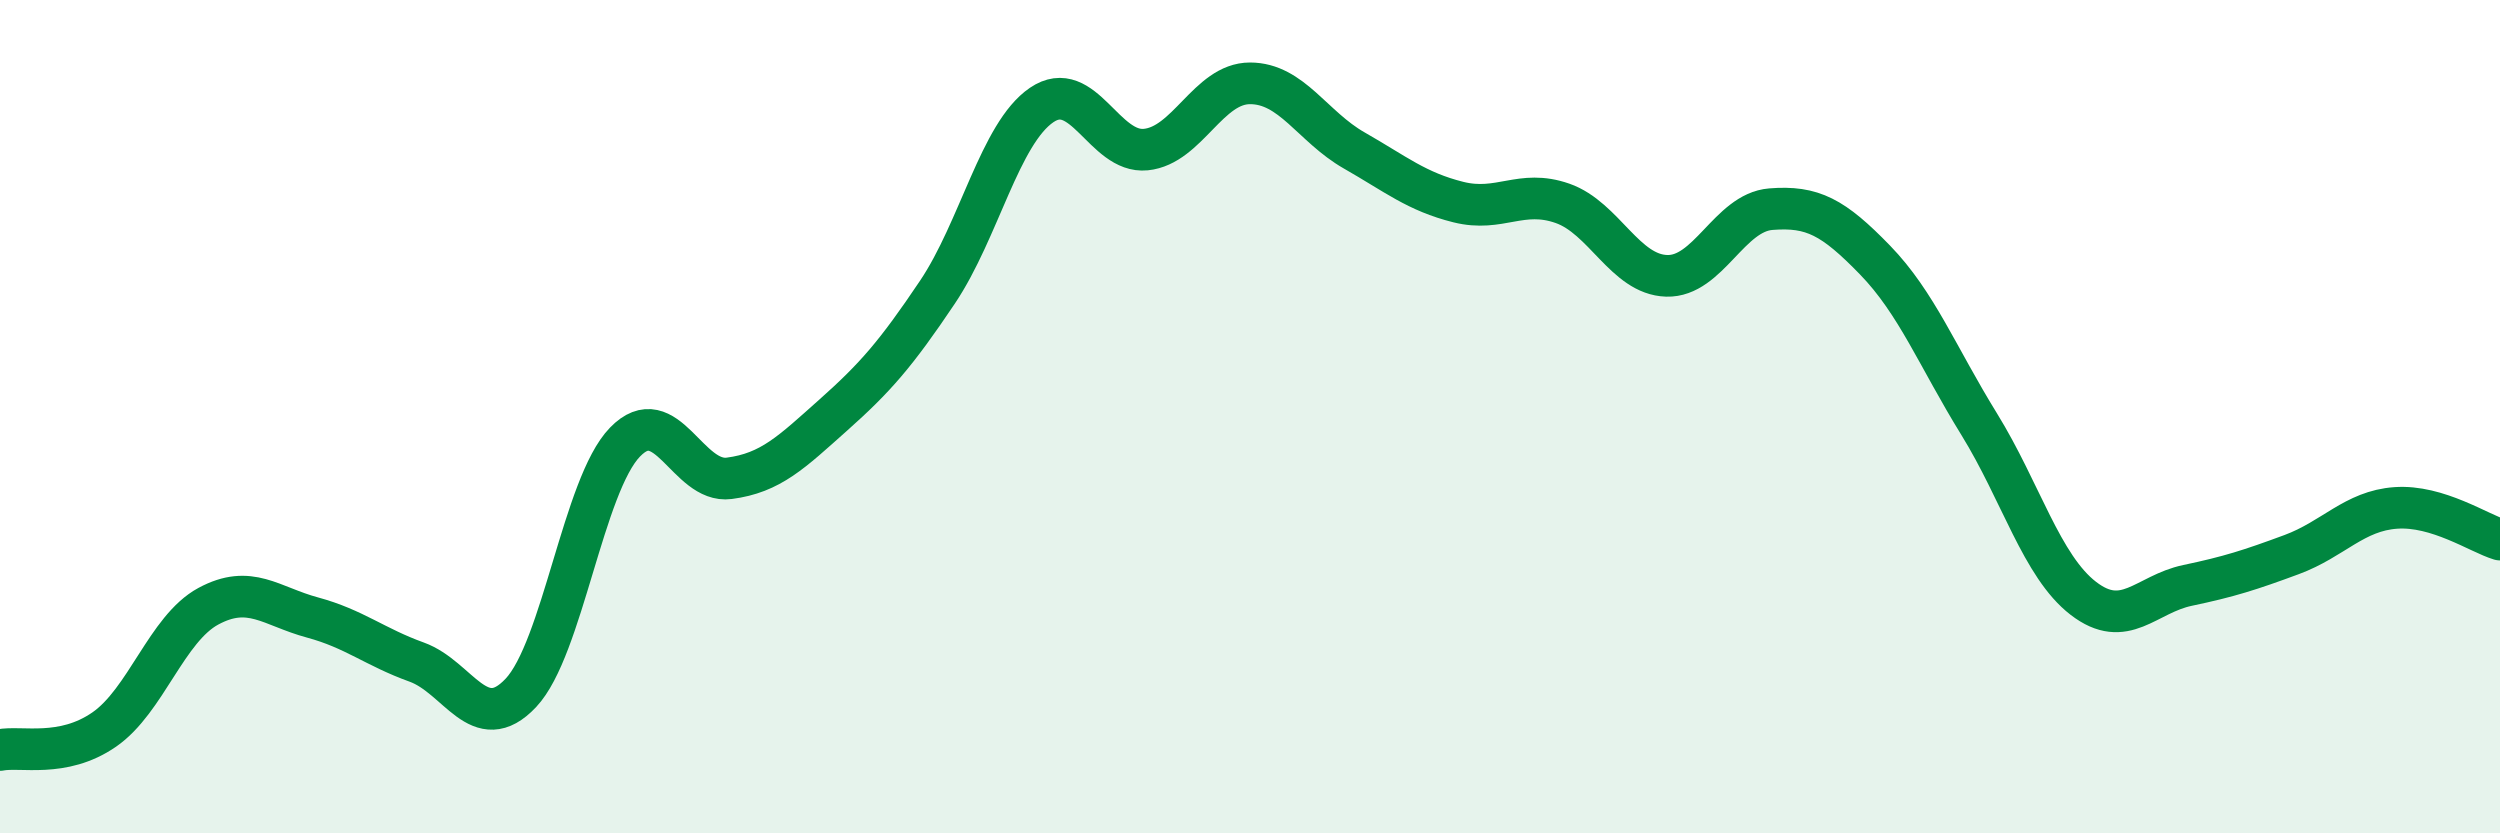
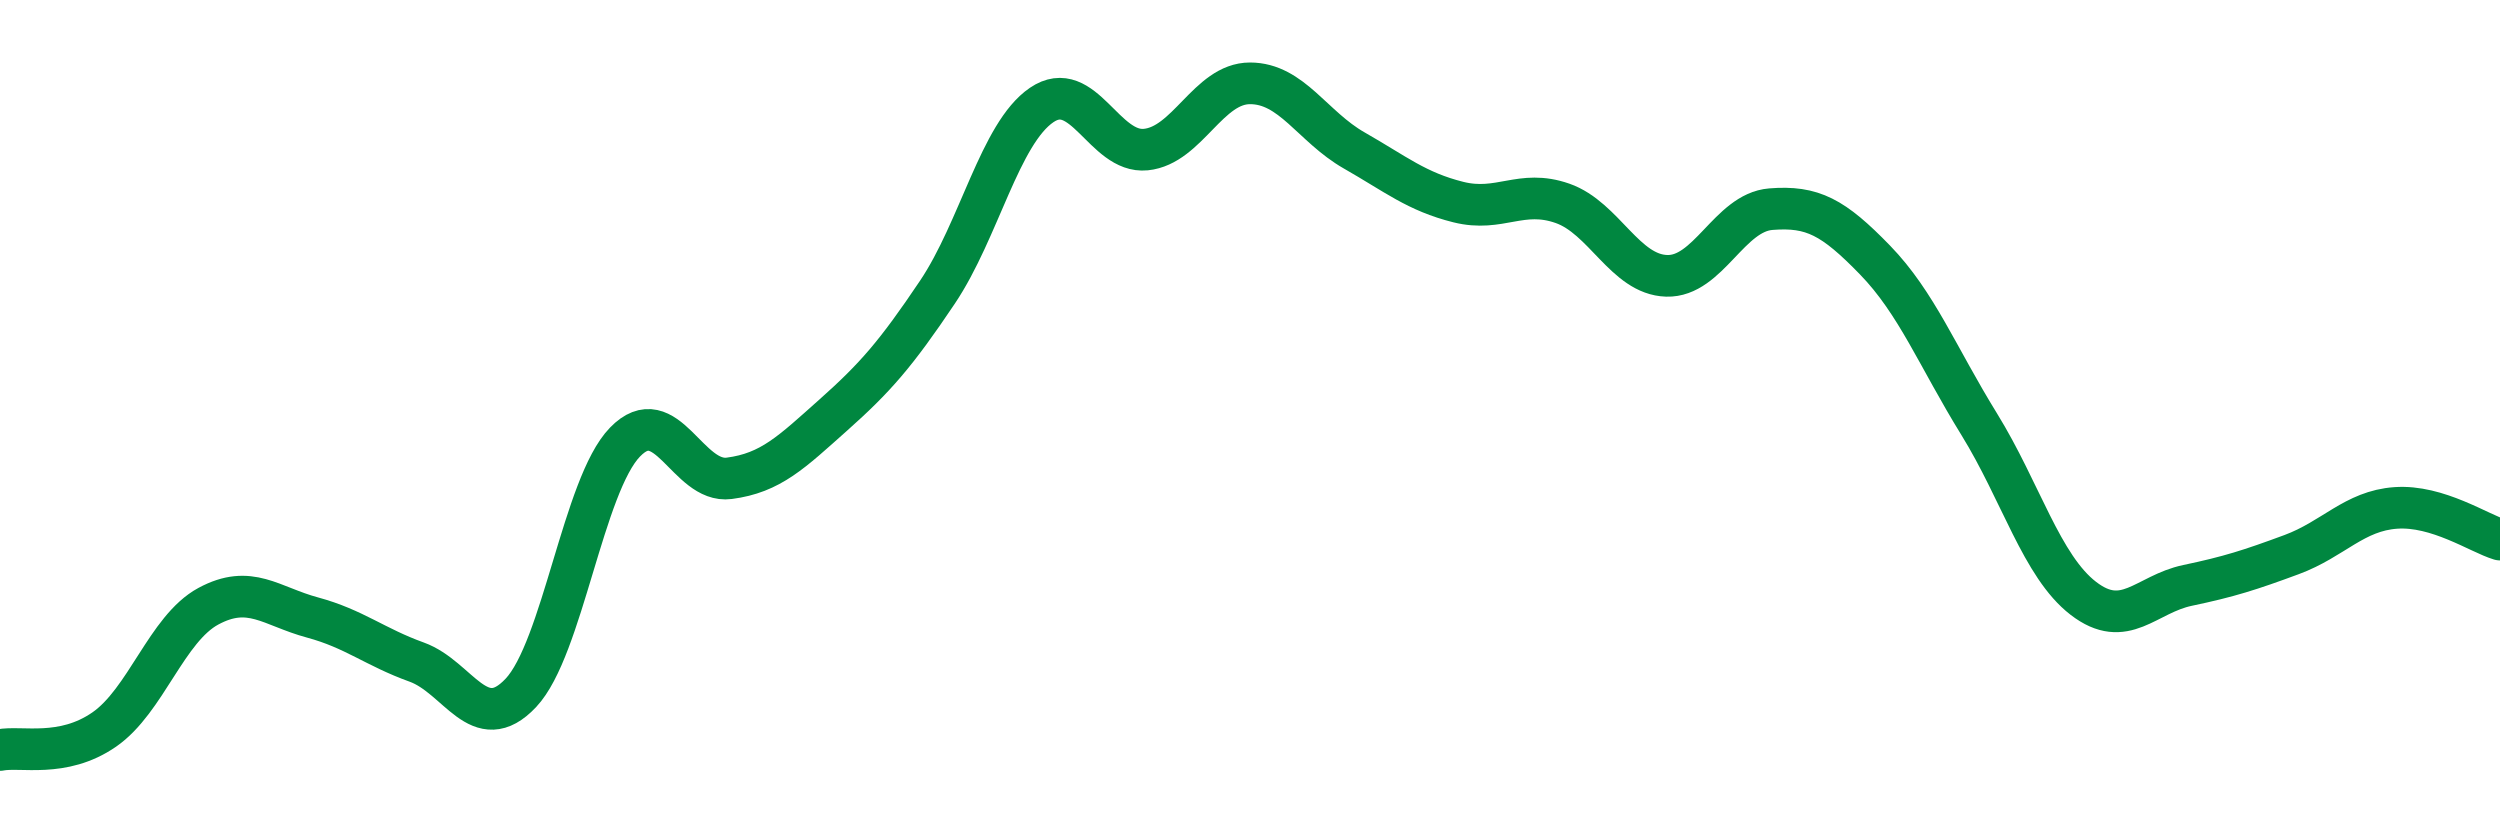
<svg xmlns="http://www.w3.org/2000/svg" width="60" height="20" viewBox="0 0 60 20">
-   <path d="M 0,18 C 0.5,17.9 1.5,18.2 2.5,17.51 C 3.5,16.82 4,15.09 5,14.55 C 6,14.01 6.5,14.55 7.5,14.82 C 8.5,15.09 9,15.53 10,15.89 C 11,16.25 11.5,17.69 12.5,16.63 C 13.5,15.57 14,11.64 15,10.61 C 16,9.58 16.5,11.61 17.5,11.48 C 18.5,11.35 19,10.85 20,9.96 C 21,9.07 21.5,8.5 22.5,7.01 C 23.5,5.52 24,3.2 25,2.52 C 26,1.84 26.5,3.69 27.5,3.59 C 28.5,3.49 29,2 30,2 C 31,2 31.5,3.04 32.5,3.61 C 33.5,4.18 34,4.6 35,4.85 C 36,5.1 36.5,4.53 37.5,4.88 C 38.5,5.23 39,6.59 40,6.62 C 41,6.65 41.5,5.1 42.5,5.02 C 43.5,4.94 44,5.21 45,6.24 C 46,7.27 46.5,8.56 47.5,10.18 C 48.5,11.8 49,13.59 50,14.36 C 51,15.13 51.5,14.26 52.5,14.05 C 53.5,13.84 54,13.68 55,13.31 C 56,12.94 56.5,12.26 57.5,12.19 C 58.5,12.12 59.5,12.8 60,12.95L60 20L0 20Z" fill="#008740" opacity="0.1" stroke-linecap="round" stroke-linejoin="round" />
  <path d="M 0,18 C 0.5,17.9 1.5,18.2 2.5,17.51 C 3.5,16.82 4,15.09 5,14.55 C 6,14.01 6.5,14.55 7.5,14.82 C 8.5,15.09 9,15.53 10,15.89 C 11,16.25 11.5,17.69 12.5,16.63 C 13.5,15.57 14,11.64 15,10.61 C 16,9.58 16.5,11.61 17.5,11.48 C 18.5,11.35 19,10.85 20,9.96 C 21,9.07 21.5,8.5 22.5,7.01 C 23.5,5.52 24,3.2 25,2.52 C 26,1.84 26.5,3.69 27.5,3.59 C 28.5,3.49 29,2 30,2 C 31,2 31.5,3.04 32.5,3.61 C 33.5,4.18 34,4.6 35,4.85 C 36,5.1 36.5,4.53 37.5,4.88 C 38.5,5.23 39,6.59 40,6.62 C 41,6.65 41.5,5.1 42.5,5.02 C 43.5,4.94 44,5.21 45,6.24 C 46,7.27 46.5,8.56 47.5,10.18 C 48.5,11.8 49,13.59 50,14.36 C 51,15.13 51.5,14.26 52.5,14.05 C 53.5,13.84 54,13.68 55,13.31 C 56,12.94 56.5,12.26 57.5,12.19 C 58.5,12.12 59.5,12.8 60,12.95" stroke="#008740" stroke-width="1" fill="none" stroke-linecap="round" stroke-linejoin="round" />
</svg>